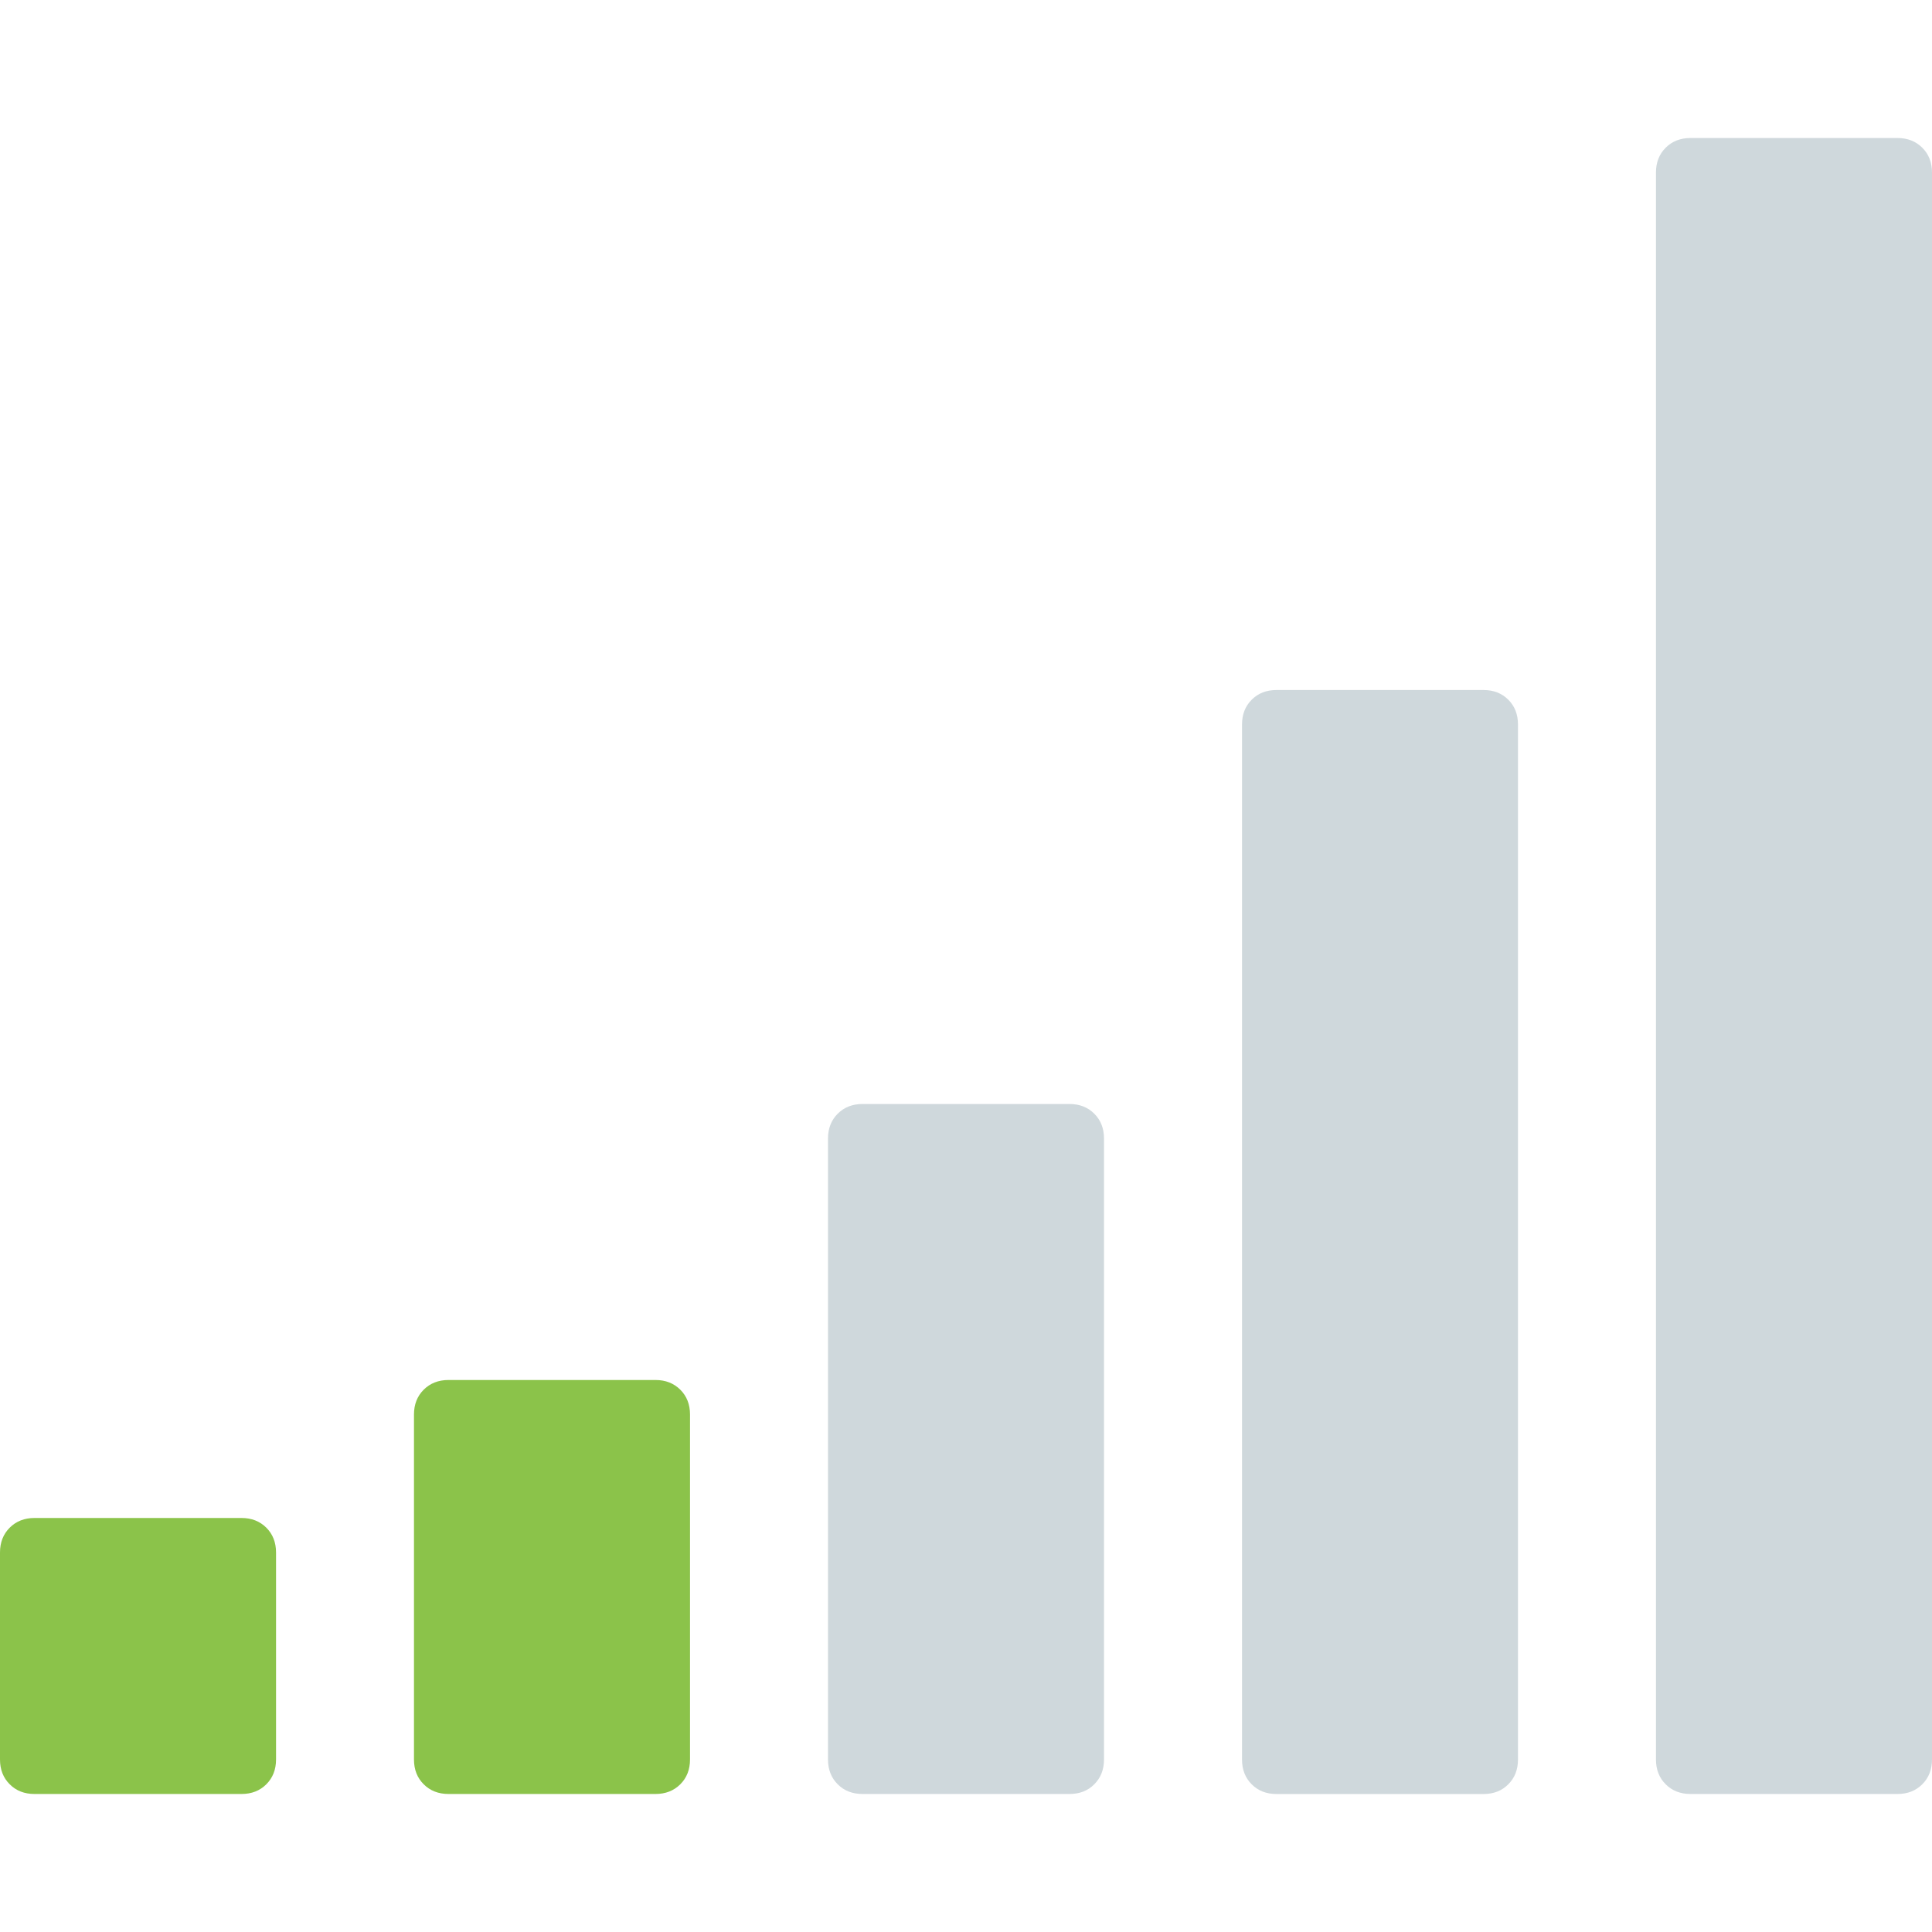
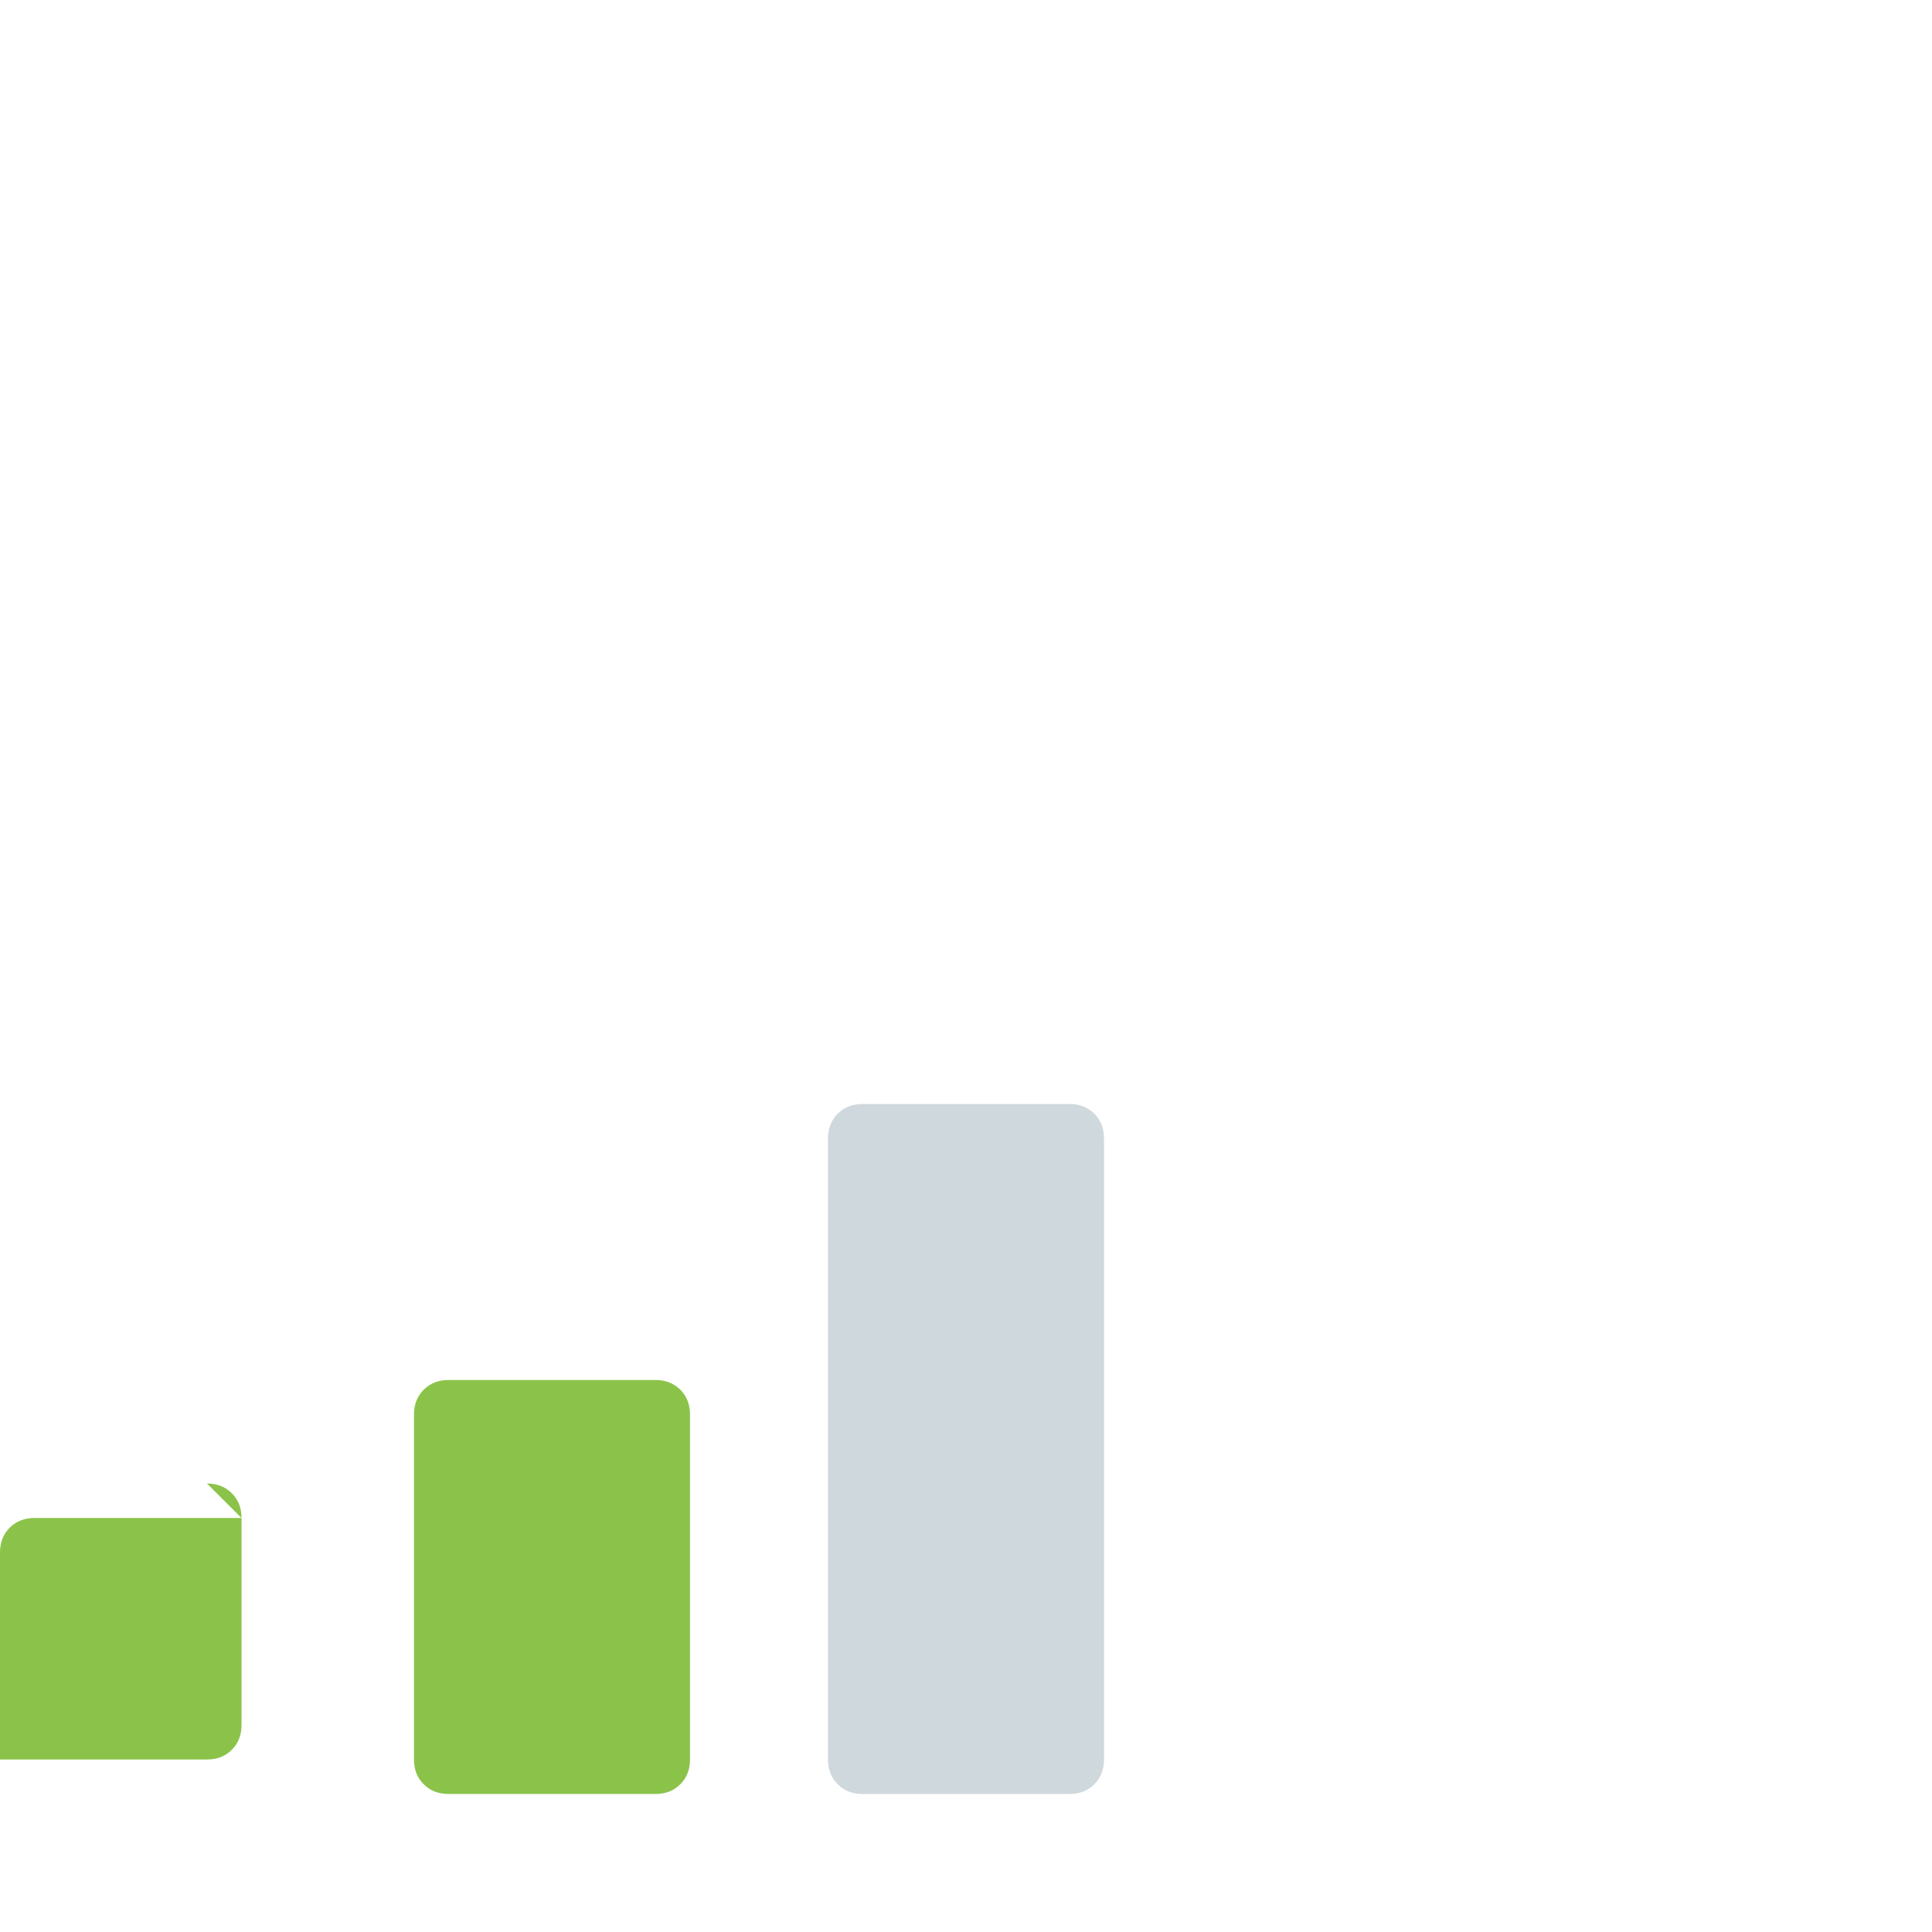
<svg xmlns="http://www.w3.org/2000/svg" viewBox="0 0 511.63 511.63" enable-background="new 0 0 511.63 511.63">
  <style type="text/css">.st0{fill:#8BC34A;} .st1{fill:#CFD8DC;}</style>
-   <path class="st0" d="M63.95 401.99h-54.81c-2.67 0-4.85.86-6.57 2.57-1.71 1.71-2.57 3.9-2.57 6.57v54.82c0 2.67.86 4.86 2.57 6.56 1.71 1.72 3.9 2.57 6.57 2.57h54.82c2.66 0 4.85-.85 6.57-2.57 1.71-1.71 2.57-3.9 2.57-6.56v-54.82c0-2.67-.86-4.85-2.57-6.57-1.72-1.71-3.91-2.57-6.58-2.57z" />
+   <path class="st0" d="M63.95 401.99h-54.81c-2.67 0-4.85.86-6.57 2.57-1.71 1.71-2.57 3.9-2.57 6.57v54.82h54.82c2.66 0 4.85-.85 6.57-2.57 1.71-1.71 2.57-3.9 2.57-6.56v-54.82c0-2.67-.86-4.85-2.57-6.57-1.72-1.71-3.91-2.57-6.58-2.57z" />
  <path class="st1" d="M283.23 292.36h-54.82c-2.67 0-4.85.86-6.57 2.57-1.71 1.71-2.57 3.9-2.57 6.56v164.46c0 2.67.86 4.86 2.57 6.56 1.71 1.72 3.9 2.57 6.57 2.57h54.82c2.67 0 4.86-.85 6.56-2.57 1.71-1.71 2.57-3.9 2.57-6.56v-164.46c0-2.66-.86-4.85-2.57-6.56s-3.9-2.57-6.56-2.57z" />
  <path class="st0" d="M173.59 365.45h-54.82c-2.67 0-4.85.86-6.57 2.57-1.71 1.71-2.57 3.9-2.57 6.56v91.36c0 2.67.85 4.86 2.57 6.57 1.71 1.71 3.9 2.57 6.57 2.57h54.82c2.66 0 4.85-.86 6.57-2.57 1.71-1.71 2.57-3.9 2.57-6.57v-91.36c0-2.66-.86-4.85-2.57-6.56-1.72-1.71-3.91-2.57-6.57-2.57z" />
-   <path class="st1" d="M392.86 182.73h-54.82c-2.67 0-4.86.85-6.57 2.57-1.71 1.71-2.56 3.9-2.56 6.57v274.09c0 2.67.86 4.86 2.56 6.56 1.71 1.72 3.9 2.57 6.57 2.57h54.82c2.67 0 4.86-.85 6.56-2.57 1.72-1.71 2.57-3.9 2.57-6.56v-274.1c0-2.67-.85-4.85-2.57-6.57-1.71-1.71-3.9-2.56-6.56-2.56zM509.06 39.12c-1.72-1.71-3.9-2.57-6.57-2.57h-54.82c-2.66 0-4.85.85-6.57 2.57-1.71 1.71-2.57 3.9-2.57 6.56v420.27c0 2.67.86 4.86 2.57 6.56 1.71 1.72 3.9 2.57 6.57 2.57h54.82c2.67 0 4.85-.85 6.57-2.57 1.71-1.71 2.57-3.9 2.57-6.56v-420.27c0-2.67-.86-4.85-2.57-6.56z" />
</svg>